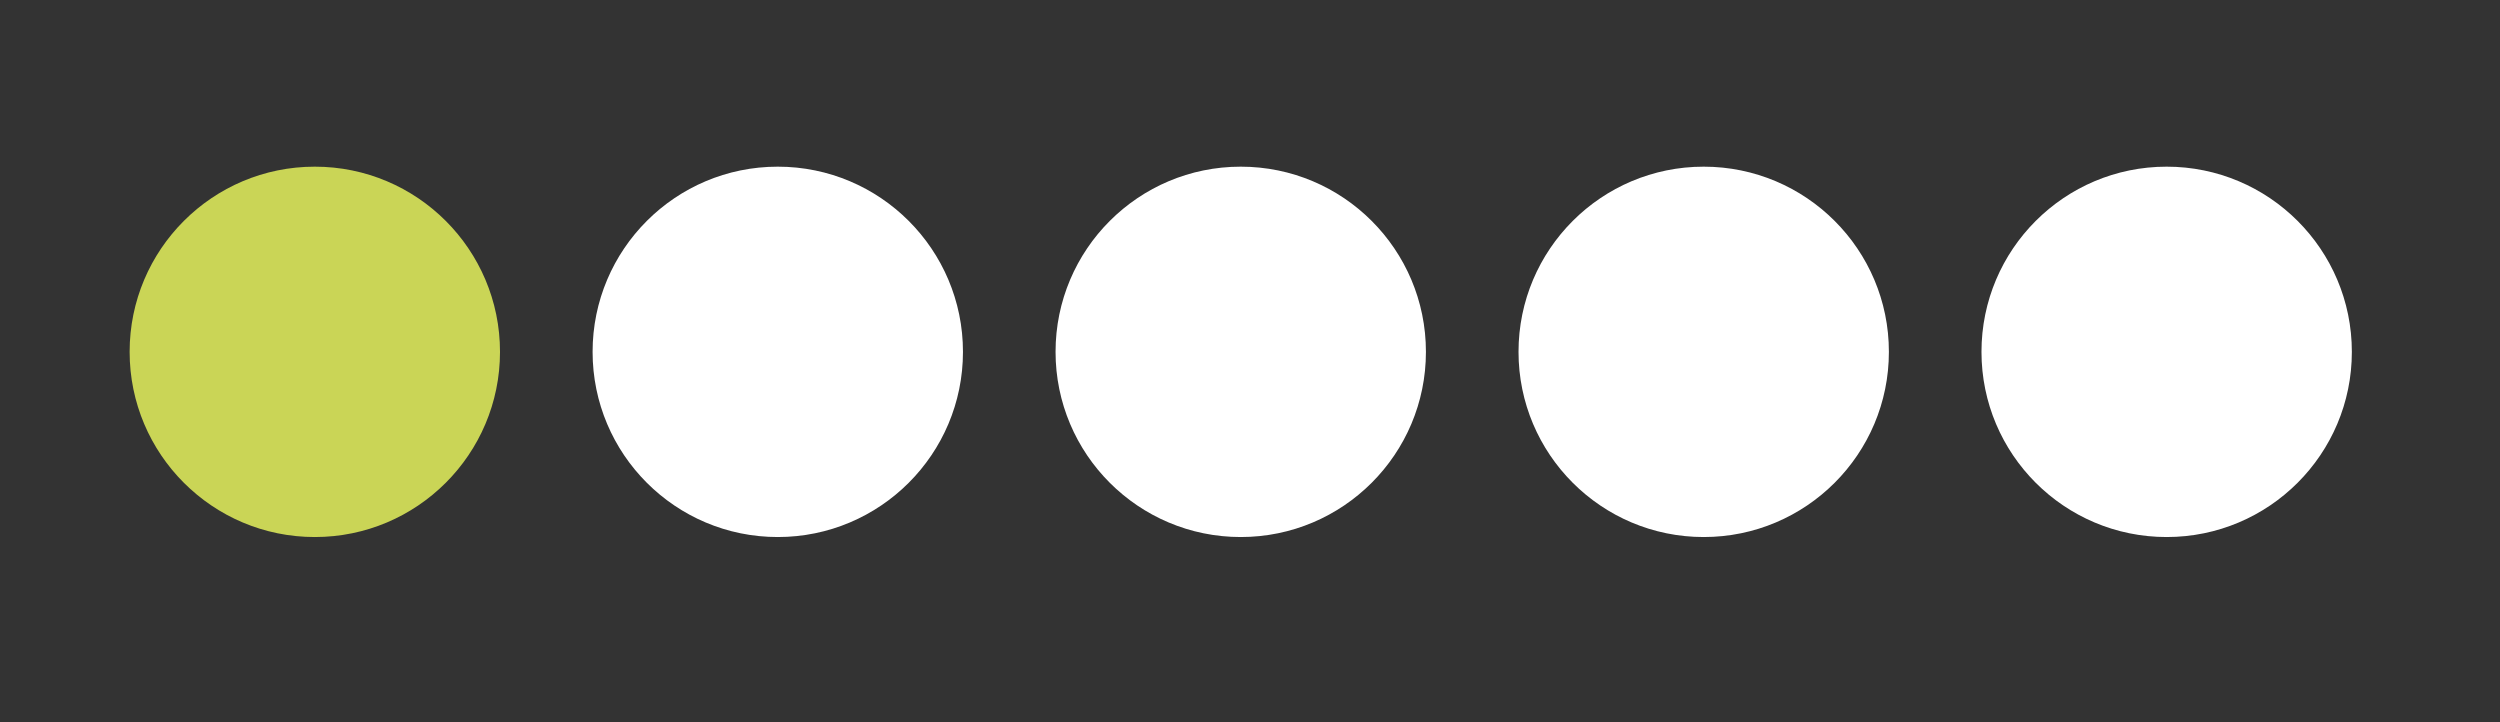
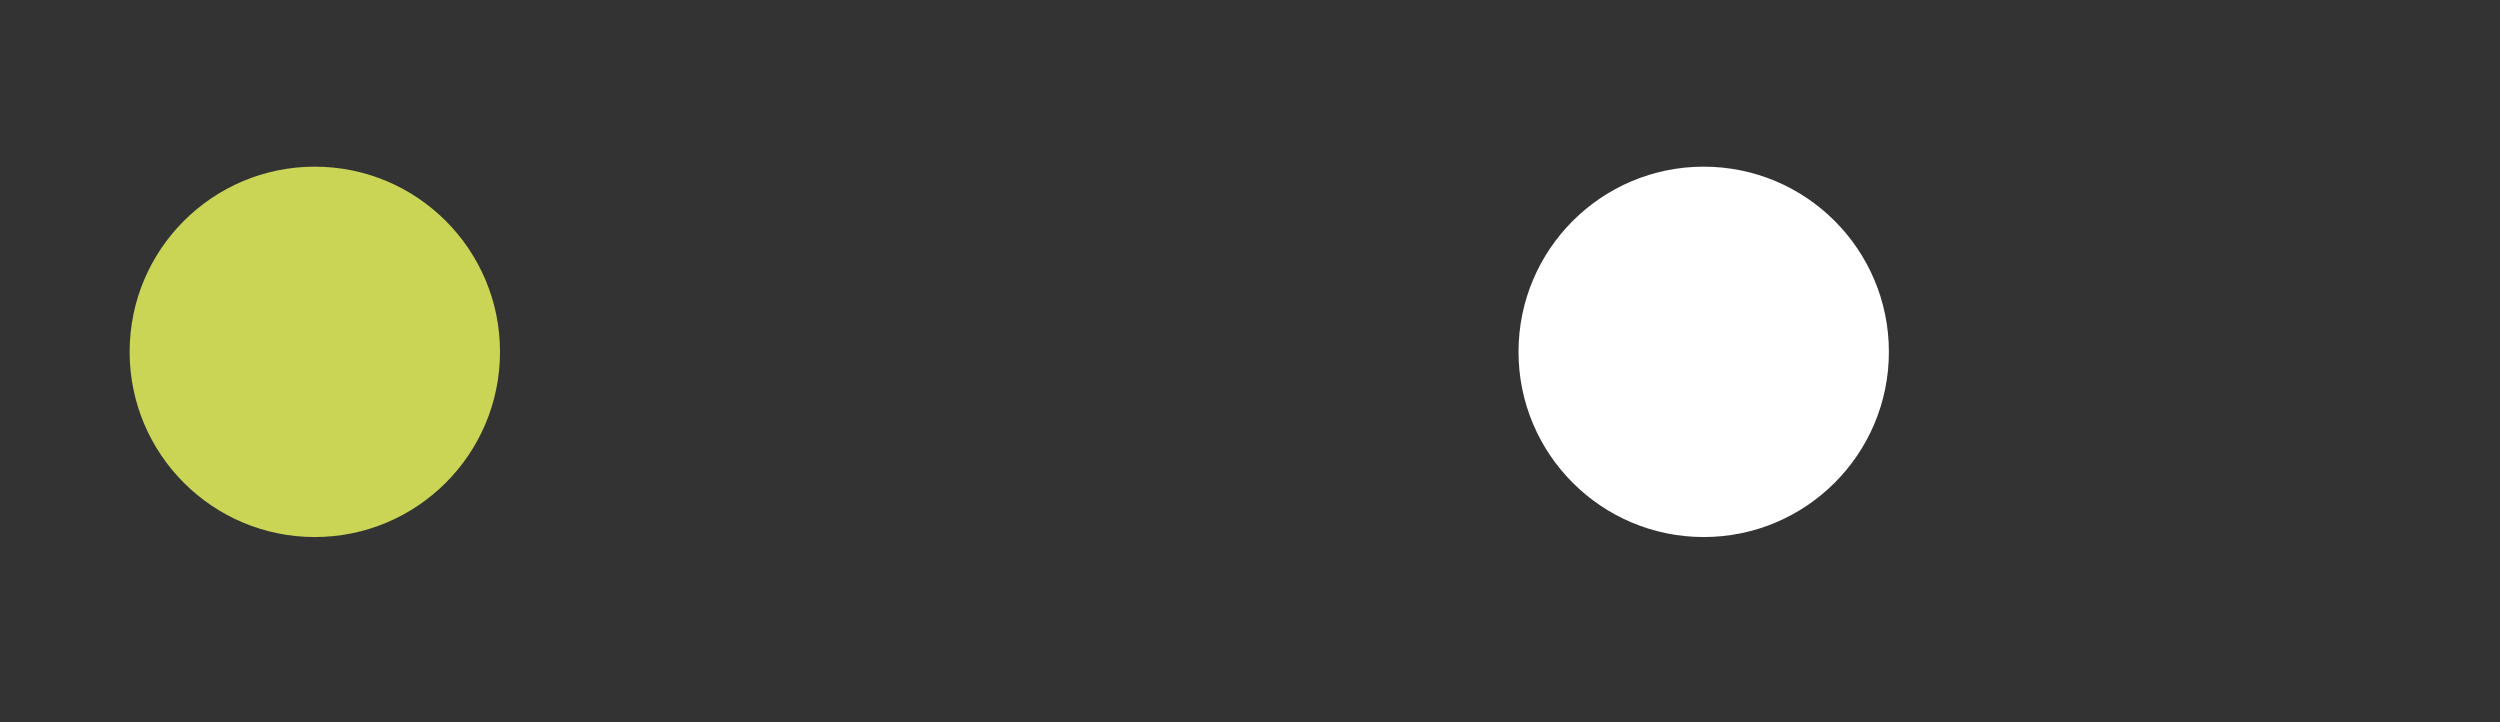
<svg xmlns="http://www.w3.org/2000/svg" width="135" height="39" viewBox="0 0 135 39" fill="none">
  <rect x="0" y="0" width="135" height="39" fill="#333333" stroke="none" />
  <circle cx="17" cy="19" r="10" fill="#CAD556" />
-   <circle cx="42" cy="19" r="10" fill="white" />
-   <circle cx="67" cy="19" r="10" fill="white" />
  <circle cx="92" cy="19" r="10" fill="white" />
-   <circle cx="117" cy="19" r="10" fill="white" />
</svg>